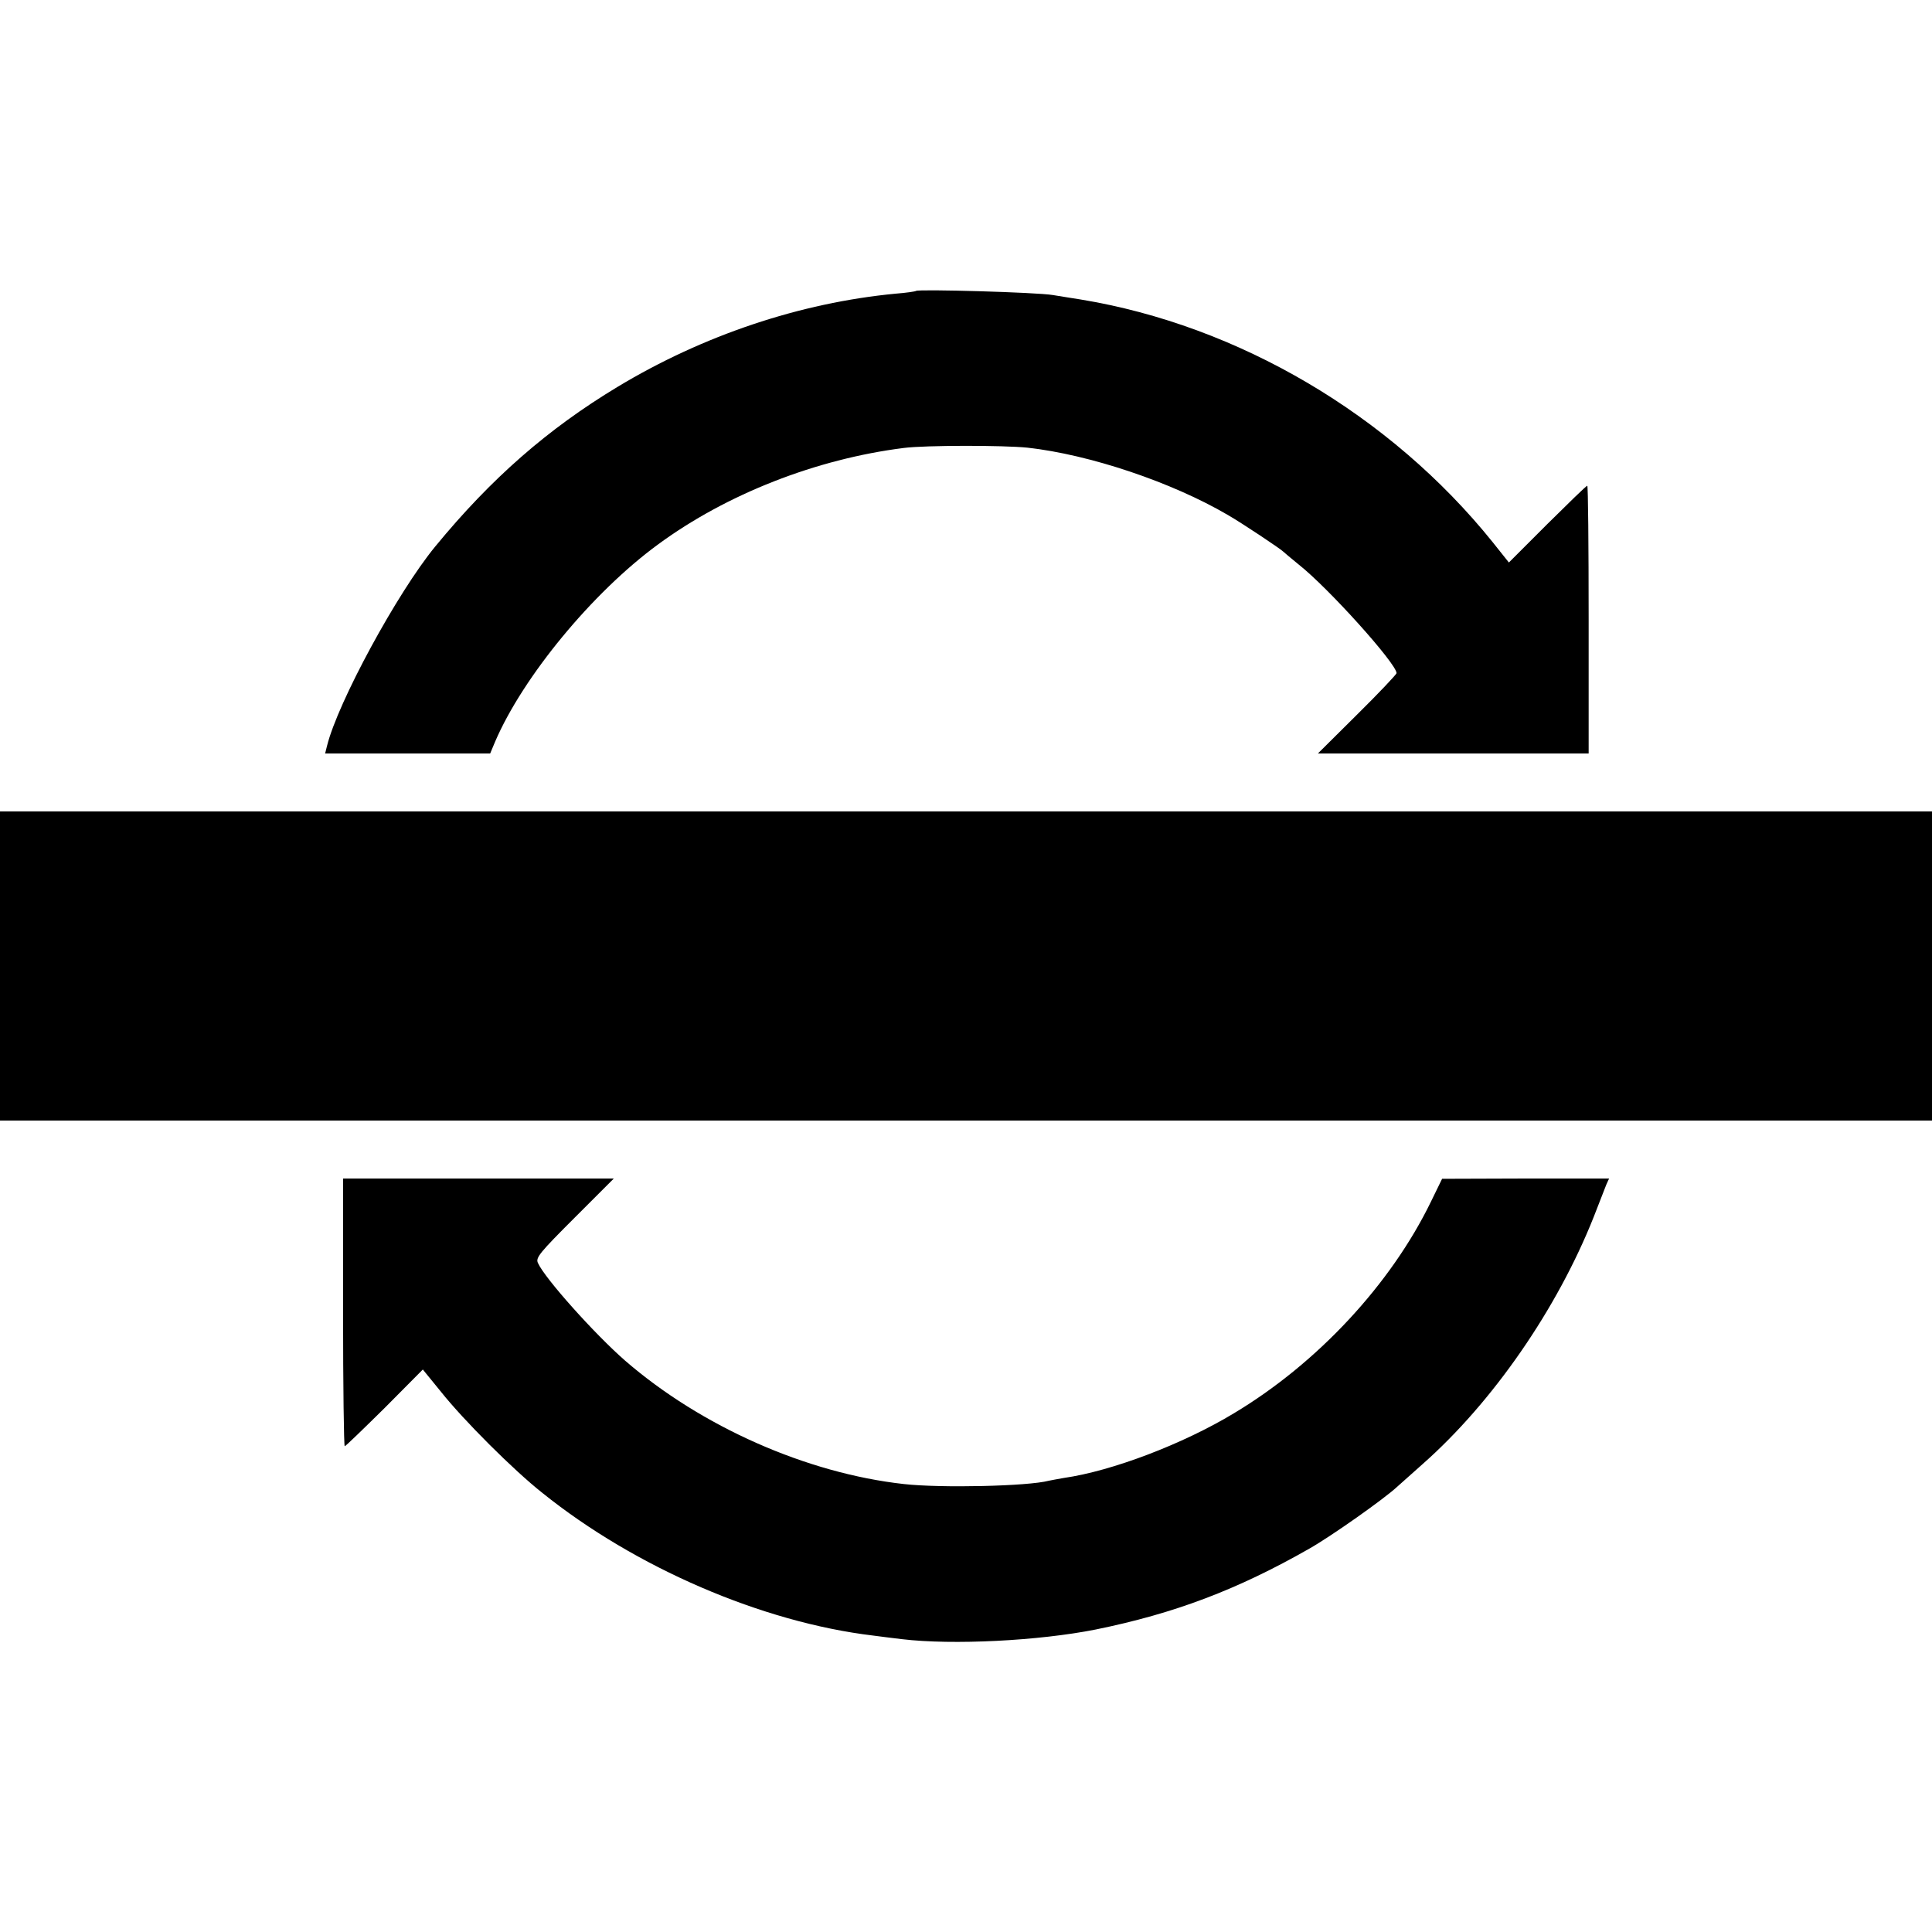
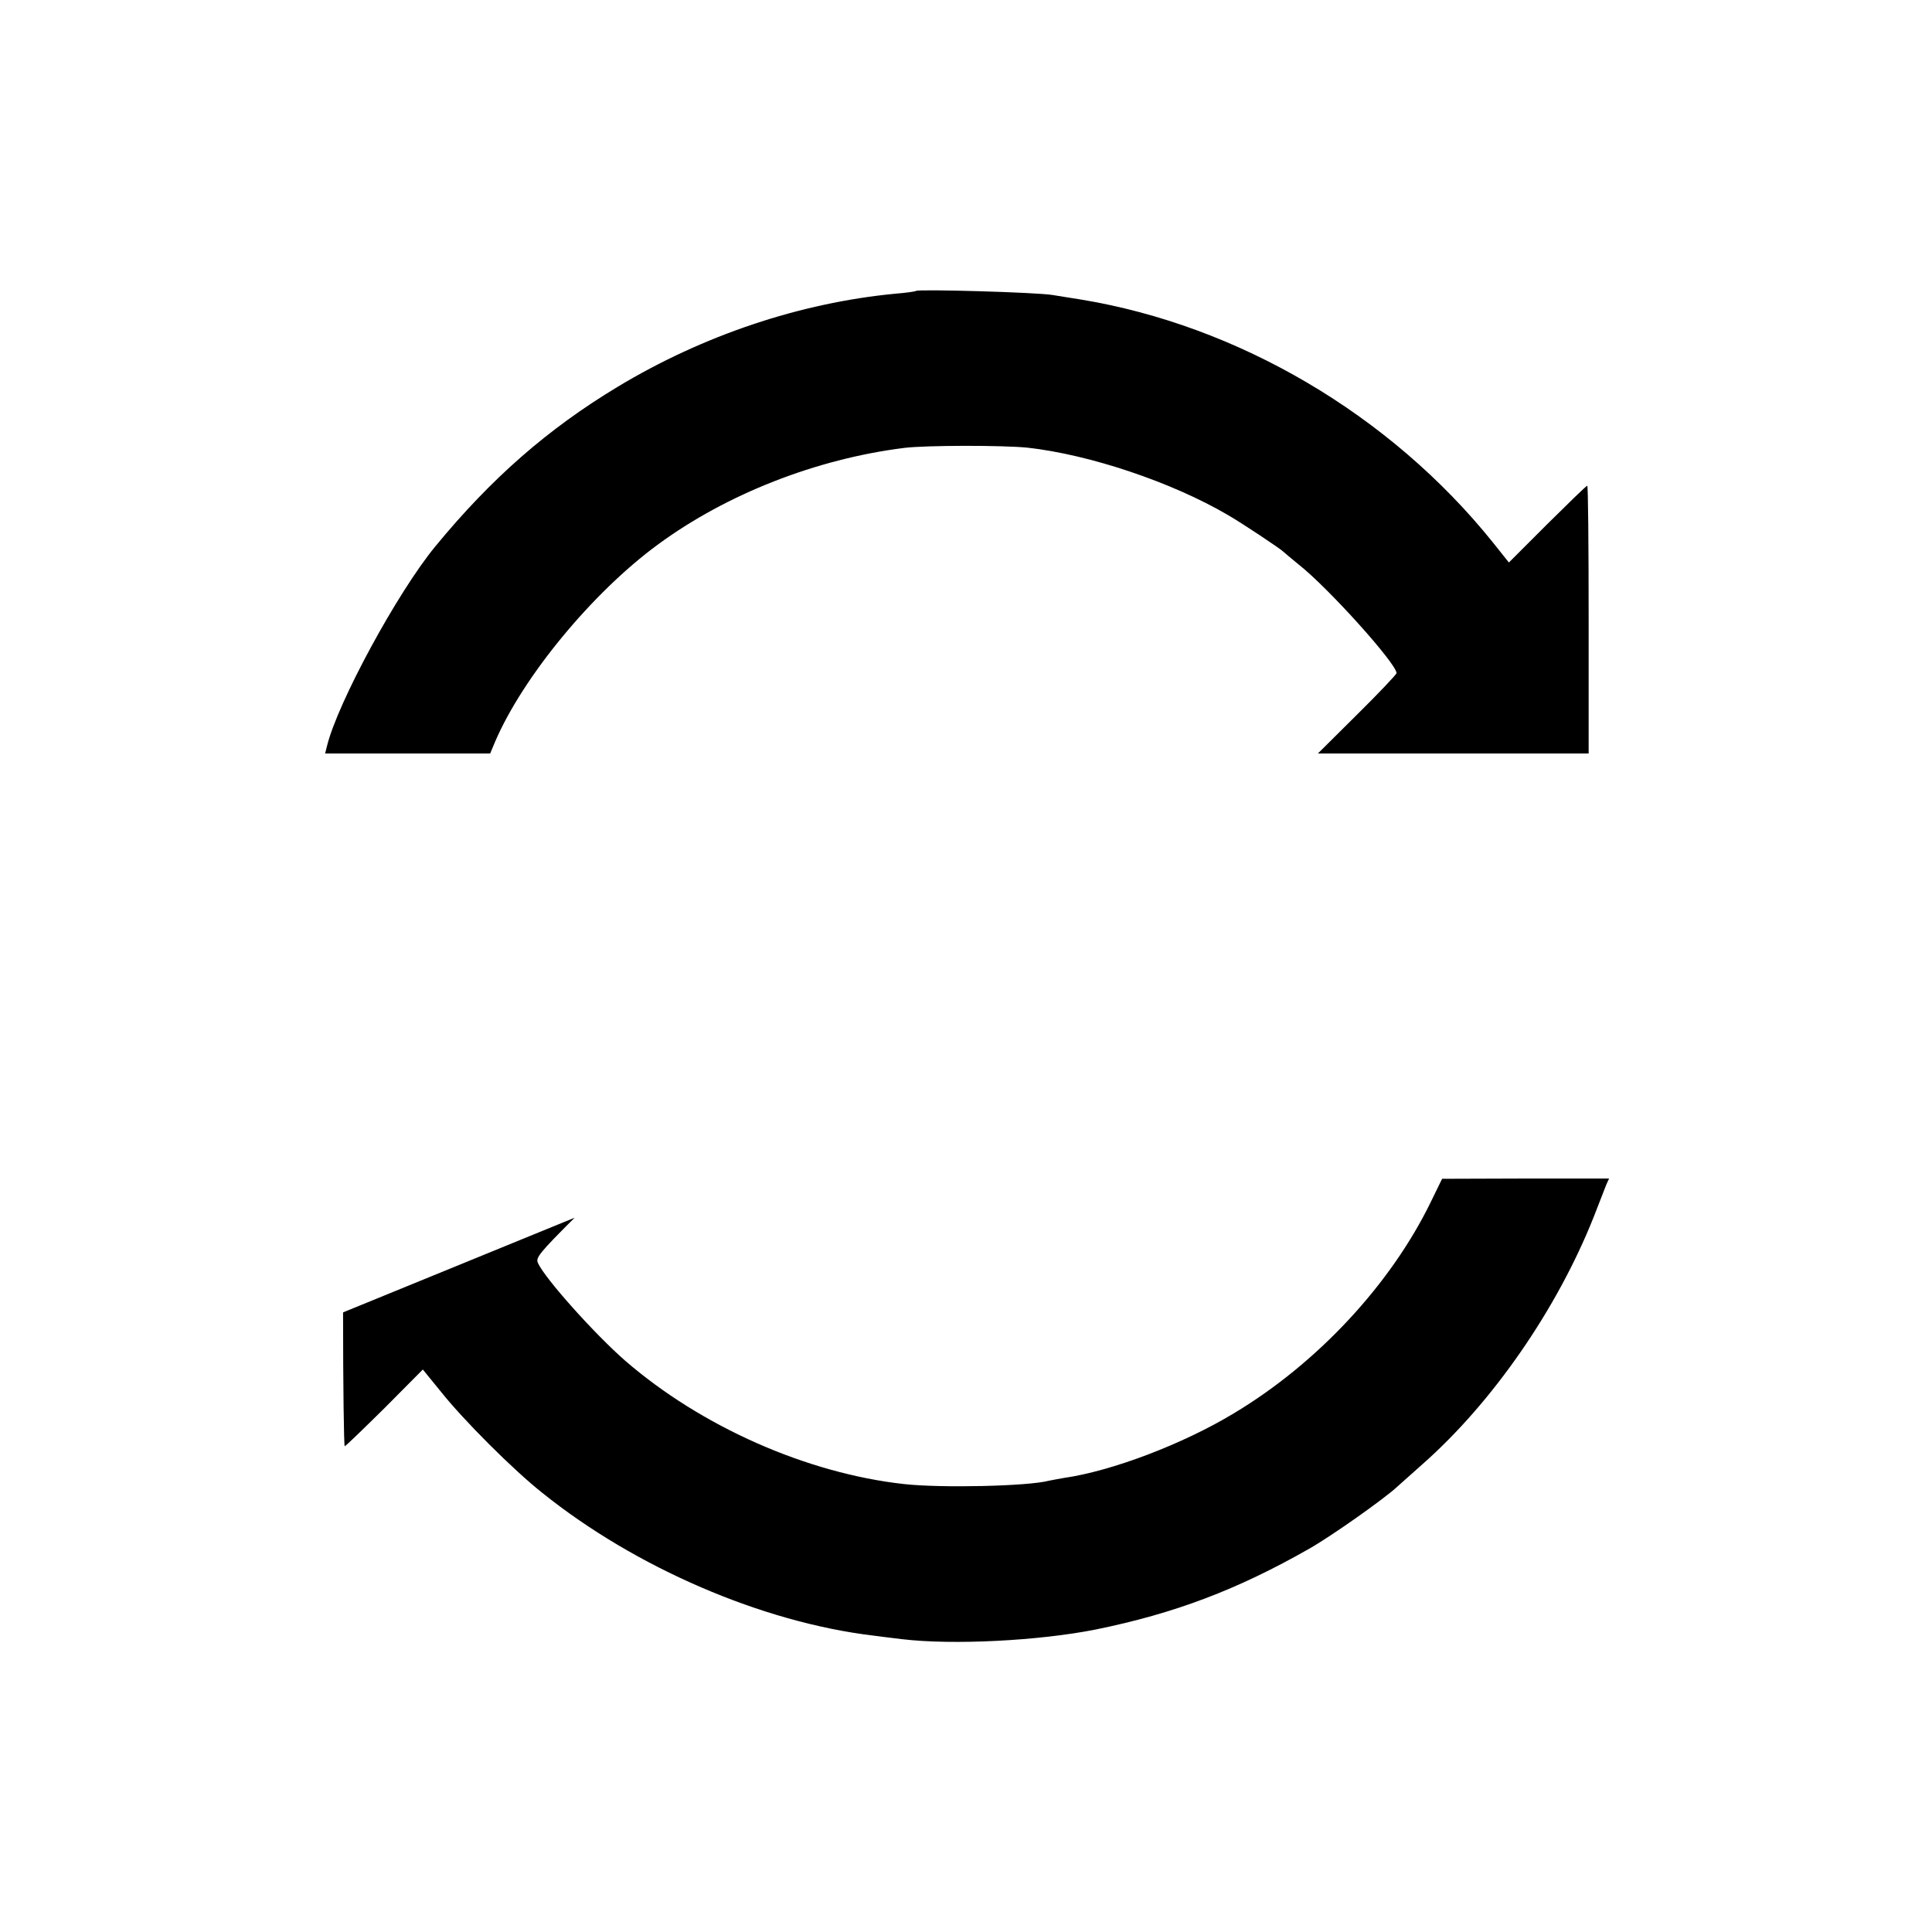
<svg xmlns="http://www.w3.org/2000/svg" version="1.0" width="700pt" height="700pt" viewBox="0 0 700 700" preserveAspectRatio="xMidYMid meet">
  <g transform="translate(0,700) scale(0.1,-0.1)" fill="#000000" stroke="none">
    <path d="M3319 5946 c-2 -2 -35 -7 -74 -10 -346 -33 -698 -151 -1008 -338 -252 -152 -457 -331 -660 -578 -138 -168 -353 -565 -392 -722 l-7 -28 299 0 299 0 18 43 c101 235 353 541 591 715 248 182 572 309 890 349 78 10 360 10 448 1 225 -25 523 -125 726 -244 49 -28 193 -124 201 -133 3 -3 28 -24 55 -46 109 -86 355 -360 355 -394 0 -4 -64 -72 -142 -149 l-143 -142 491 0 490 0 0 485 c0 267 -2 485 -5 485 -4 0 -68 -63 -145 -139 l-139 -139 -59 74 c-371 461 -921 785 -1493 879 -22 3 -67 11 -100 16 -57 10 -488 22 -496 15z" />
-     <path d="M0 3500 l0 -560 3500 0 3500 0 0 560 0 560 -3500 0 -3500 0 0 -560z" />
-     <path d="M1243 2245 c0 -267 3 -485 6 -485 3 0 68 63 145 139 l138 139 66 -81 c82 -103 262 -283 367 -366 337 -271 797 -469 1199 -517 23 -3 69 -9 104 -13 184 -22 496 -6 702 35 285 58 513 144 774 293 81 46 272 181 318 224 7 6 49 44 92 82 255 225 488 563 620 895 20 52 41 105 46 118 l10 22 -303 0 -302 -1 -40 -82 c-145 -299 -411 -586 -715 -768 -184 -111 -441 -209 -616 -234 -21 -4 -46 -8 -54 -10 -75 -20 -391 -27 -525 -12 -352 39 -734 208 -1010 447 -110 96 -291 298 -316 354 -9 19 6 37 133 164 l142 142 -490 0 -491 0 0 -485z" />
+     <path d="M1243 2245 c0 -267 3 -485 6 -485 3 0 68 63 145 139 l138 139 66 -81 c82 -103 262 -283 367 -366 337 -271 797 -469 1199 -517 23 -3 69 -9 104 -13 184 -22 496 -6 702 35 285 58 513 144 774 293 81 46 272 181 318 224 7 6 49 44 92 82 255 225 488 563 620 895 20 52 41 105 46 118 l10 22 -303 0 -302 -1 -40 -82 c-145 -299 -411 -586 -715 -768 -184 -111 -441 -209 -616 -234 -21 -4 -46 -8 -54 -10 -75 -20 -391 -27 -525 -12 -352 39 -734 208 -1010 447 -110 96 -291 298 -316 354 -9 19 6 37 133 164 z" />
  </g>
</svg>